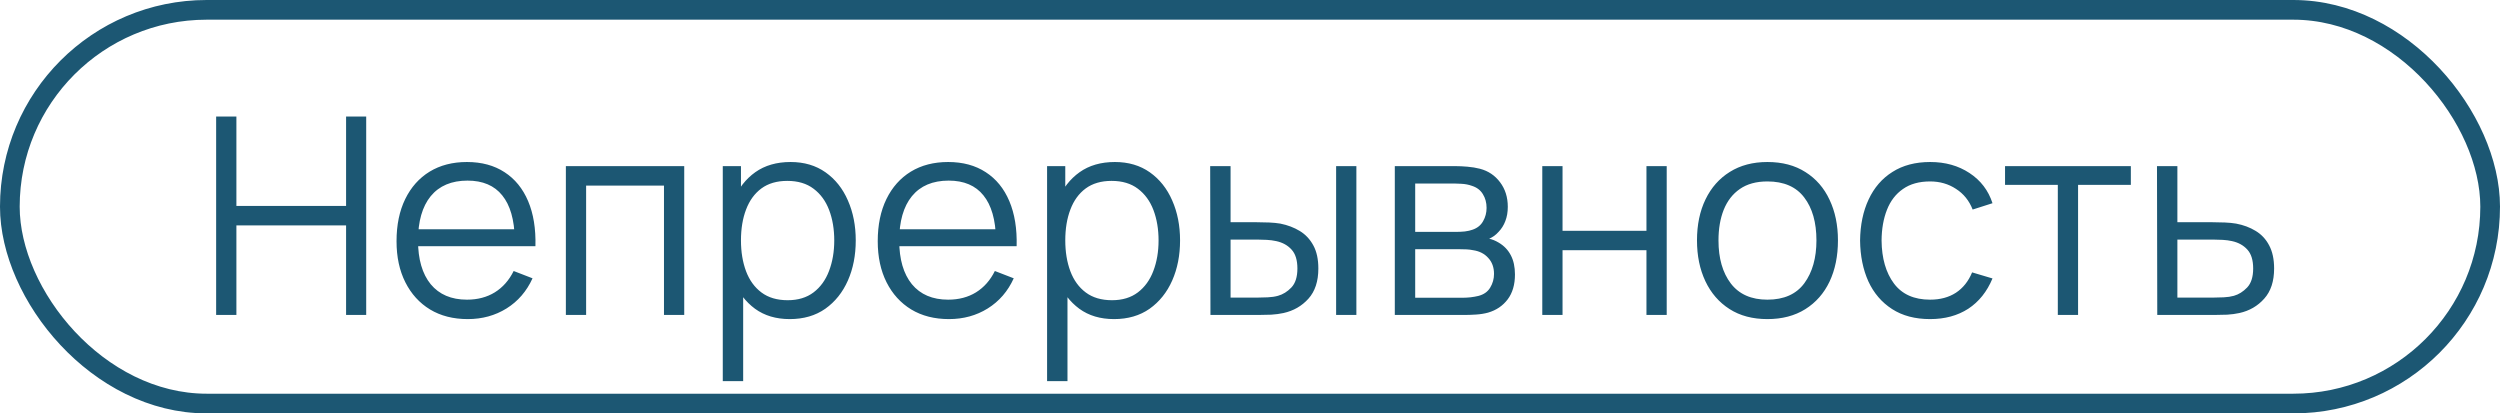
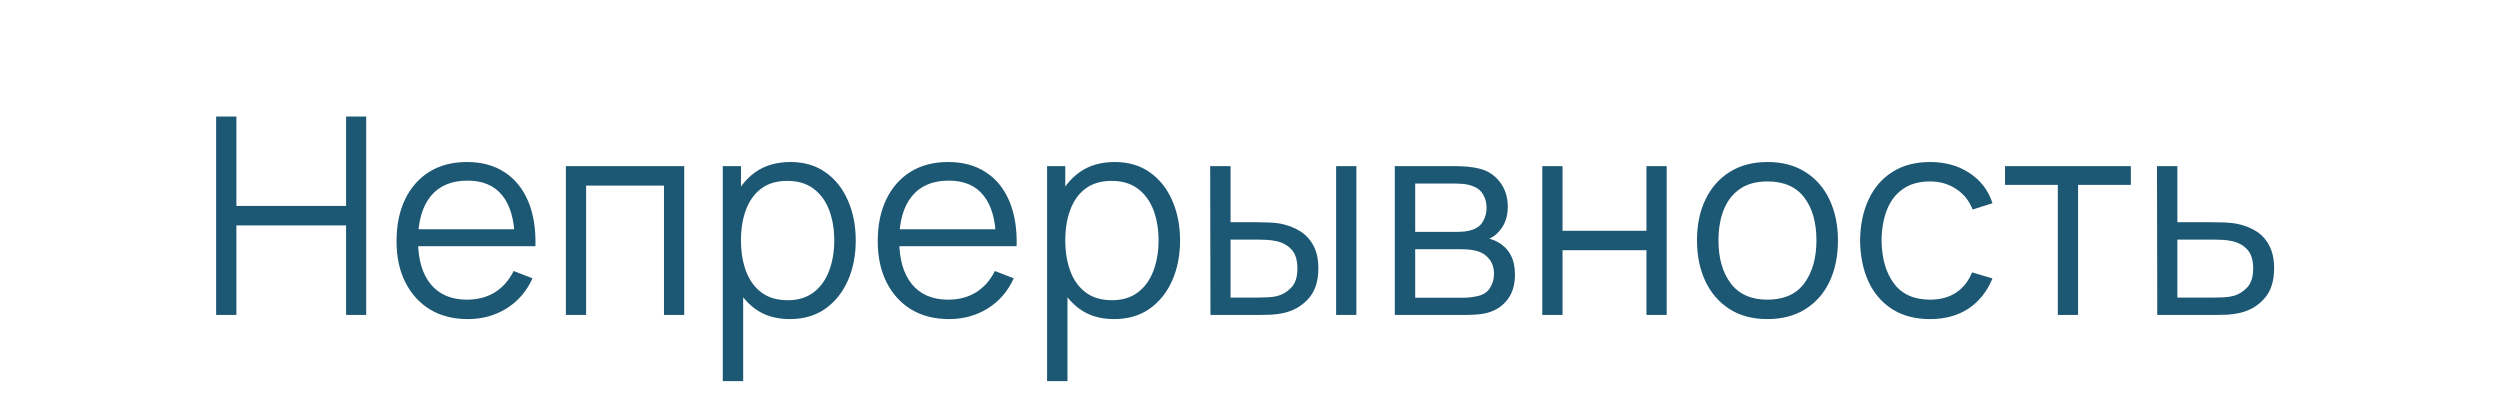
<svg xmlns="http://www.w3.org/2000/svg" width="127" height="21" viewBox="0 0 127 21" fill="none">
-   <rect x="0.5" y="0.5" width="126" height="20" rx="10" stroke="#1C5773" />
  <path d="M10.98 16V5.92H12.009V10.463H17.581V5.92H18.603V16H17.581V11.45H12.009V16H10.98ZM23.763 16.21C23.026 16.21 22.386 16.047 21.845 15.72C21.308 15.393 20.891 14.934 20.592 14.341C20.293 13.748 20.144 13.053 20.144 12.255C20.144 11.429 20.291 10.715 20.585 10.113C20.879 9.511 21.292 9.047 21.824 8.72C22.361 8.393 22.993 8.23 23.721 8.23C24.468 8.23 25.105 8.403 25.632 8.748C26.159 9.089 26.558 9.579 26.829 10.218C27.1 10.857 27.223 11.62 27.2 12.507H26.15V12.143C26.131 11.163 25.919 10.423 25.513 9.924C25.112 9.425 24.524 9.175 23.749 9.175C22.937 9.175 22.314 9.439 21.88 9.966C21.451 10.493 21.236 11.245 21.236 12.22C21.236 13.172 21.451 13.912 21.88 14.439C22.314 14.962 22.928 15.223 23.721 15.223C24.262 15.223 24.734 15.099 25.135 14.852C25.541 14.6 25.861 14.238 26.094 13.767L27.053 14.138C26.754 14.796 26.313 15.307 25.73 15.671C25.151 16.03 24.496 16.21 23.763 16.21ZM20.872 12.507V11.646H26.647V12.507H20.872ZM28.746 16V8.44H34.759V16H33.73V9.427H29.775V16H28.746ZM40.119 16.21C39.424 16.21 38.836 16.035 38.355 15.685C37.874 15.33 37.511 14.852 37.263 14.25C37.016 13.643 36.892 12.964 36.892 12.213C36.892 11.448 37.016 10.766 37.263 10.169C37.515 9.567 37.884 9.093 38.369 8.748C38.855 8.403 39.452 8.23 40.161 8.23C40.852 8.23 41.444 8.405 41.939 8.755C42.434 9.105 42.812 9.581 43.073 10.183C43.339 10.785 43.472 11.462 43.472 12.213C43.472 12.969 43.339 13.648 43.073 14.25C42.807 14.852 42.425 15.33 41.925 15.685C41.426 16.035 40.824 16.21 40.119 16.21ZM36.717 19.36V8.44H37.641V14.131H37.753V19.36H36.717ZM40.014 15.251C40.541 15.251 40.98 15.118 41.33 14.852C41.68 14.586 41.941 14.224 42.114 13.767C42.291 13.305 42.38 12.787 42.38 12.213C42.38 11.644 42.294 11.13 42.121 10.673C41.949 10.216 41.685 9.854 41.33 9.588C40.98 9.322 40.535 9.189 39.993 9.189C39.466 9.189 39.027 9.317 38.677 9.574C38.332 9.831 38.073 10.188 37.9 10.645C37.727 11.098 37.641 11.62 37.641 12.213C37.641 12.796 37.727 13.319 37.9 13.781C38.073 14.238 38.334 14.598 38.684 14.859C39.034 15.12 39.477 15.251 40.014 15.251ZM48.208 16.21C47.471 16.21 46.832 16.047 46.29 15.72C45.754 15.393 45.336 14.934 45.037 14.341C44.739 13.748 44.589 13.053 44.589 12.255C44.589 11.429 44.736 10.715 45.03 10.113C45.324 9.511 45.737 9.047 46.269 8.72C46.806 8.393 47.438 8.23 48.166 8.23C48.913 8.23 49.55 8.403 50.077 8.748C50.605 9.089 51.004 9.579 51.274 10.218C51.545 10.857 51.669 11.62 51.645 12.507H50.595V12.143C50.577 11.163 50.364 10.423 49.958 9.924C49.557 9.425 48.969 9.175 48.194 9.175C47.382 9.175 46.759 9.439 46.325 9.966C45.896 10.493 45.681 11.245 45.681 12.22C45.681 13.172 45.896 13.912 46.325 14.439C46.759 14.962 47.373 15.223 48.166 15.223C48.708 15.223 49.179 15.099 49.58 14.852C49.986 14.6 50.306 14.238 50.539 13.767L51.498 14.138C51.2 14.796 50.759 15.307 50.175 15.671C49.597 16.03 48.941 16.21 48.208 16.21ZM45.317 12.507V11.646H51.092V12.507H45.317ZM56.594 16.21C55.898 16.21 55.31 16.035 54.83 15.685C54.349 15.33 53.985 14.852 53.738 14.25C53.49 13.643 53.367 12.964 53.367 12.213C53.367 11.448 53.49 10.766 53.738 10.169C53.99 9.567 54.358 9.093 54.844 8.748C55.329 8.403 55.926 8.23 56.636 8.23C57.326 8.23 57.919 8.405 58.414 8.755C58.908 9.105 59.286 9.581 59.548 10.183C59.814 10.785 59.947 11.462 59.947 12.213C59.947 12.969 59.814 13.648 59.548 14.25C59.282 14.852 58.899 15.33 58.4 15.685C57.9 16.035 57.298 16.21 56.594 16.21ZM53.192 19.36V8.44H54.116V14.131H54.228V19.36H53.192ZM56.489 15.251C57.016 15.251 57.455 15.118 57.805 14.852C58.155 14.586 58.416 14.224 58.589 13.767C58.766 13.305 58.855 12.787 58.855 12.213C58.855 11.644 58.768 11.13 58.596 10.673C58.423 10.216 58.159 9.854 57.805 9.588C57.455 9.322 57.009 9.189 56.468 9.189C55.94 9.189 55.502 9.317 55.152 9.574C54.806 9.831 54.547 10.188 54.375 10.645C54.202 11.098 54.116 11.62 54.116 12.213C54.116 12.796 54.202 13.319 54.375 13.781C54.547 14.238 54.809 14.598 55.159 14.859C55.509 15.12 55.952 15.251 56.489 15.251ZM61.491 16L61.477 8.44H62.513V11.289H63.829C64.048 11.289 64.263 11.294 64.473 11.303C64.683 11.312 64.872 11.331 65.04 11.359C65.413 11.434 65.745 11.56 66.034 11.737C66.323 11.914 66.552 12.159 66.72 12.472C66.888 12.78 66.972 13.17 66.972 13.641C66.972 14.29 66.804 14.801 66.468 15.174C66.132 15.547 65.71 15.79 65.201 15.902C65.01 15.944 64.802 15.972 64.578 15.986C64.354 15.995 64.135 16 63.92 16H61.491ZM62.513 15.118H63.878C64.032 15.118 64.207 15.113 64.403 15.104C64.599 15.095 64.772 15.069 64.921 15.027C65.173 14.957 65.399 14.817 65.6 14.607C65.805 14.392 65.908 14.07 65.908 13.641C65.908 13.216 65.81 12.897 65.614 12.682C65.418 12.463 65.157 12.318 64.83 12.248C64.681 12.215 64.522 12.194 64.354 12.185C64.191 12.176 64.032 12.171 63.878 12.171H62.513V15.118ZM67.875 16V8.44H68.904V16H67.875ZM70.856 16V8.44H73.971C74.129 8.44 74.321 8.449 74.545 8.468C74.773 8.487 74.986 8.522 75.182 8.573C75.606 8.685 75.947 8.914 76.204 9.259C76.465 9.604 76.596 10.02 76.596 10.505C76.596 10.776 76.554 11.018 76.47 11.233C76.391 11.443 76.276 11.625 76.127 11.779C76.057 11.858 75.98 11.928 75.896 11.989C75.812 12.045 75.73 12.092 75.651 12.129C75.8 12.157 75.961 12.222 76.134 12.325C76.404 12.484 76.61 12.698 76.75 12.969C76.89 13.235 76.96 13.559 76.96 13.942C76.96 14.46 76.836 14.882 76.589 15.209C76.341 15.536 76.01 15.76 75.595 15.881C75.408 15.932 75.205 15.965 74.986 15.979C74.771 15.993 74.568 16 74.377 16H70.856ZM71.892 15.125H74.328C74.426 15.125 74.549 15.118 74.699 15.104C74.848 15.085 74.981 15.062 75.098 15.034C75.373 14.964 75.574 14.824 75.7 14.614C75.831 14.399 75.896 14.166 75.896 13.914C75.896 13.583 75.798 13.312 75.602 13.102C75.41 12.887 75.154 12.757 74.832 12.71C74.725 12.687 74.612 12.673 74.496 12.668C74.379 12.663 74.274 12.661 74.181 12.661H71.892V15.125ZM71.892 11.779H74.006C74.127 11.779 74.263 11.772 74.412 11.758C74.566 11.739 74.699 11.709 74.811 11.667C75.053 11.583 75.231 11.438 75.343 11.233C75.46 11.028 75.518 10.804 75.518 10.561C75.518 10.295 75.455 10.062 75.329 9.861C75.207 9.66 75.023 9.52 74.776 9.441C74.608 9.38 74.426 9.345 74.23 9.336C74.038 9.327 73.917 9.322 73.866 9.322H71.892V11.779ZM78.348 16V8.44H79.377V11.723H83.64V8.44H84.669V16H83.64V12.71H79.377V16H78.348ZM89.784 16.21C89.032 16.21 88.391 16.04 87.859 15.699C87.326 15.358 86.918 14.887 86.633 14.285C86.349 13.683 86.207 12.992 86.207 12.213C86.207 11.42 86.351 10.724 86.641 10.127C86.93 9.53 87.341 9.065 87.873 8.734C88.409 8.398 89.046 8.23 89.784 8.23C90.54 8.23 91.183 8.4 91.716 8.741C92.252 9.077 92.66 9.546 92.941 10.148C93.225 10.745 93.368 11.434 93.368 12.213C93.368 13.006 93.225 13.704 92.941 14.306C92.656 14.903 92.245 15.37 91.709 15.706C91.172 16.042 90.53 16.21 89.784 16.21ZM89.784 15.223C90.624 15.223 91.249 14.945 91.659 14.39C92.07 13.83 92.275 13.104 92.275 12.213C92.275 11.298 92.068 10.57 91.653 10.029C91.242 9.488 90.619 9.217 89.784 9.217C89.219 9.217 88.752 9.345 88.383 9.602C88.019 9.854 87.746 10.206 87.564 10.659C87.387 11.107 87.299 11.625 87.299 12.213C87.299 13.123 87.508 13.853 87.928 14.404C88.349 14.95 88.967 15.223 89.784 15.223ZM98.048 16.21C97.287 16.21 96.643 16.04 96.116 15.699C95.588 15.358 95.187 14.889 94.912 14.292C94.641 13.69 94.501 12.999 94.492 12.22C94.501 11.427 94.646 10.731 94.926 10.134C95.206 9.532 95.609 9.065 96.137 8.734C96.664 8.398 97.303 8.23 98.055 8.23C98.82 8.23 99.485 8.417 100.05 8.79C100.619 9.163 101.009 9.674 101.219 10.323L100.211 10.645C100.033 10.192 99.751 9.842 99.364 9.595C98.981 9.343 98.542 9.217 98.048 9.217C97.492 9.217 97.033 9.345 96.669 9.602C96.305 9.854 96.034 10.206 95.857 10.659C95.679 11.112 95.588 11.632 95.584 12.22C95.593 13.125 95.803 13.853 96.214 14.404C96.624 14.95 97.236 15.223 98.048 15.223C98.561 15.223 98.997 15.106 99.357 14.873C99.721 14.635 99.996 14.29 100.183 13.837L101.219 14.145C100.939 14.817 100.528 15.33 99.987 15.685C99.445 16.035 98.799 16.21 98.048 16.21ZM104.537 16V9.392H101.856V8.44H108.247V9.392H105.566V16H104.537ZM109.589 16L109.575 8.44H110.611V11.289H112.382C112.601 11.289 112.816 11.294 113.026 11.303C113.24 11.312 113.429 11.331 113.593 11.359C113.966 11.429 114.297 11.553 114.587 11.73C114.881 11.907 115.109 12.152 115.273 12.465C115.441 12.778 115.525 13.17 115.525 13.641C115.525 14.29 115.357 14.801 115.021 15.174C114.689 15.547 114.269 15.79 113.761 15.902C113.569 15.944 113.362 15.972 113.138 15.986C112.914 15.995 112.692 16 112.473 16H109.589ZM110.611 15.118H112.431C112.589 15.118 112.767 15.113 112.963 15.104C113.159 15.095 113.331 15.069 113.481 15.027C113.728 14.957 113.952 14.817 114.153 14.607C114.358 14.392 114.461 14.07 114.461 13.641C114.461 13.216 114.363 12.897 114.167 12.682C113.971 12.463 113.709 12.318 113.383 12.248C113.238 12.215 113.082 12.194 112.914 12.185C112.746 12.176 112.585 12.171 112.431 12.171H110.611V15.118Z" fill="#1C5773" />
</svg>